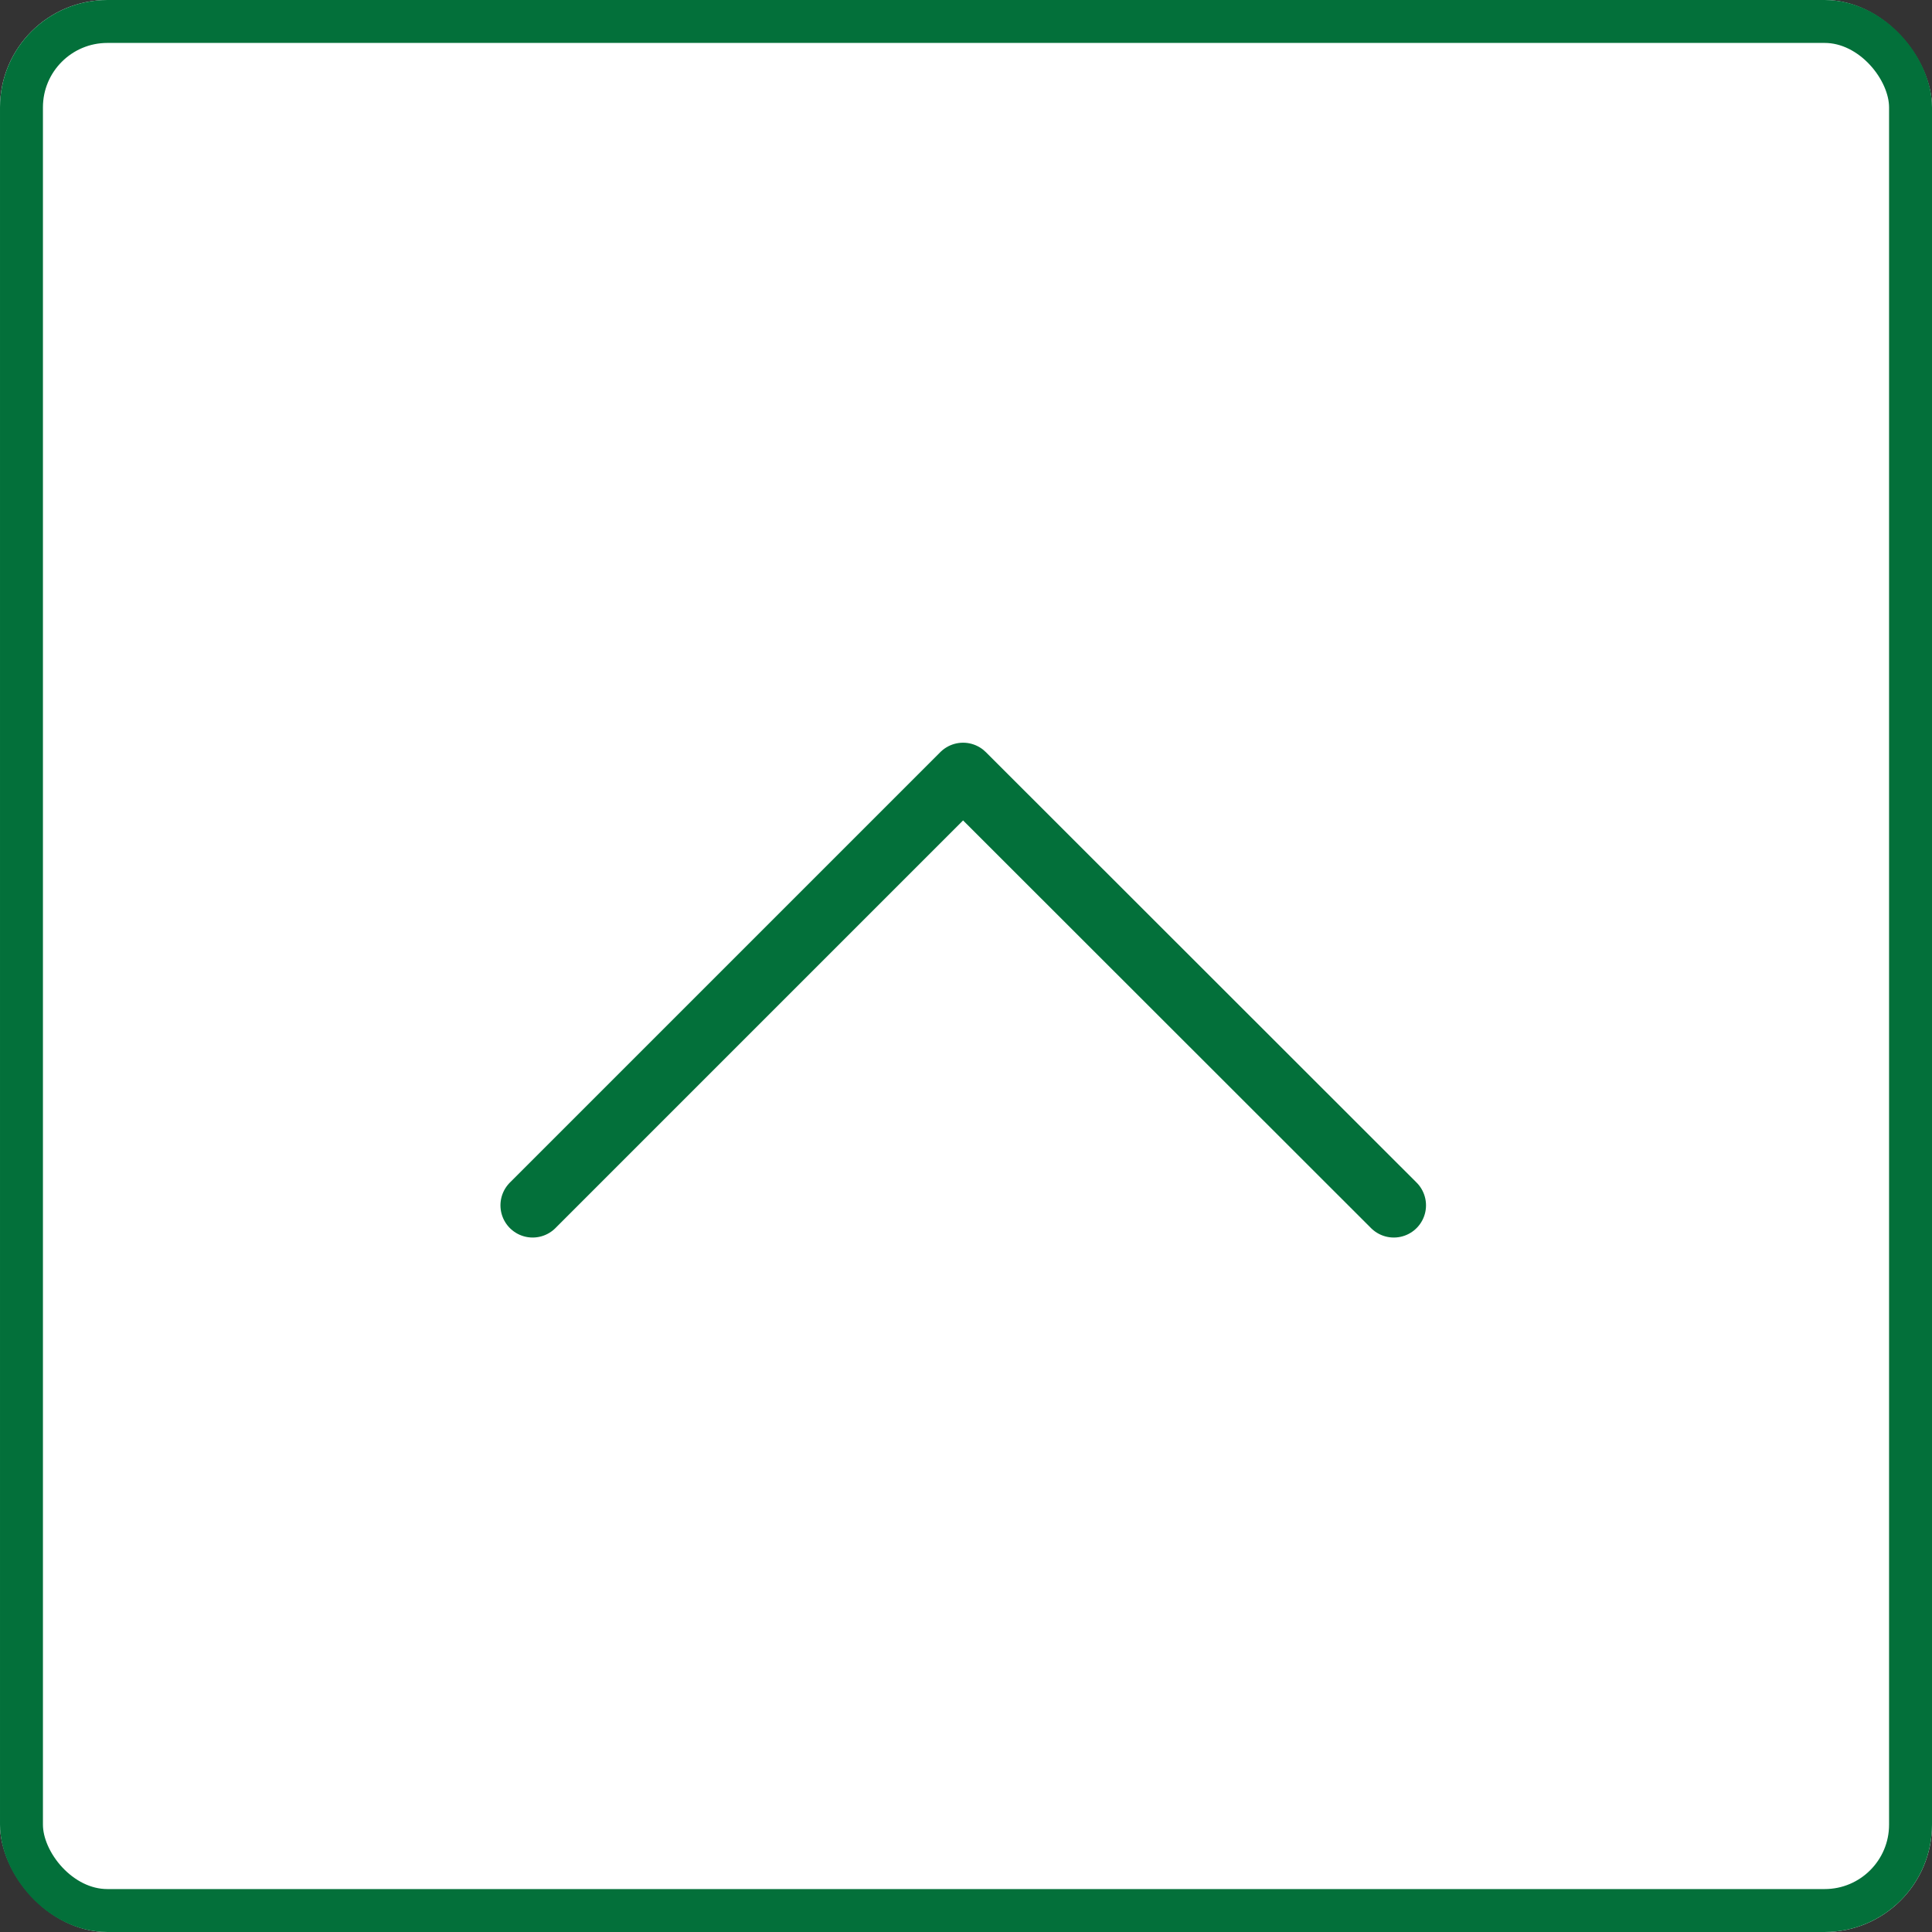
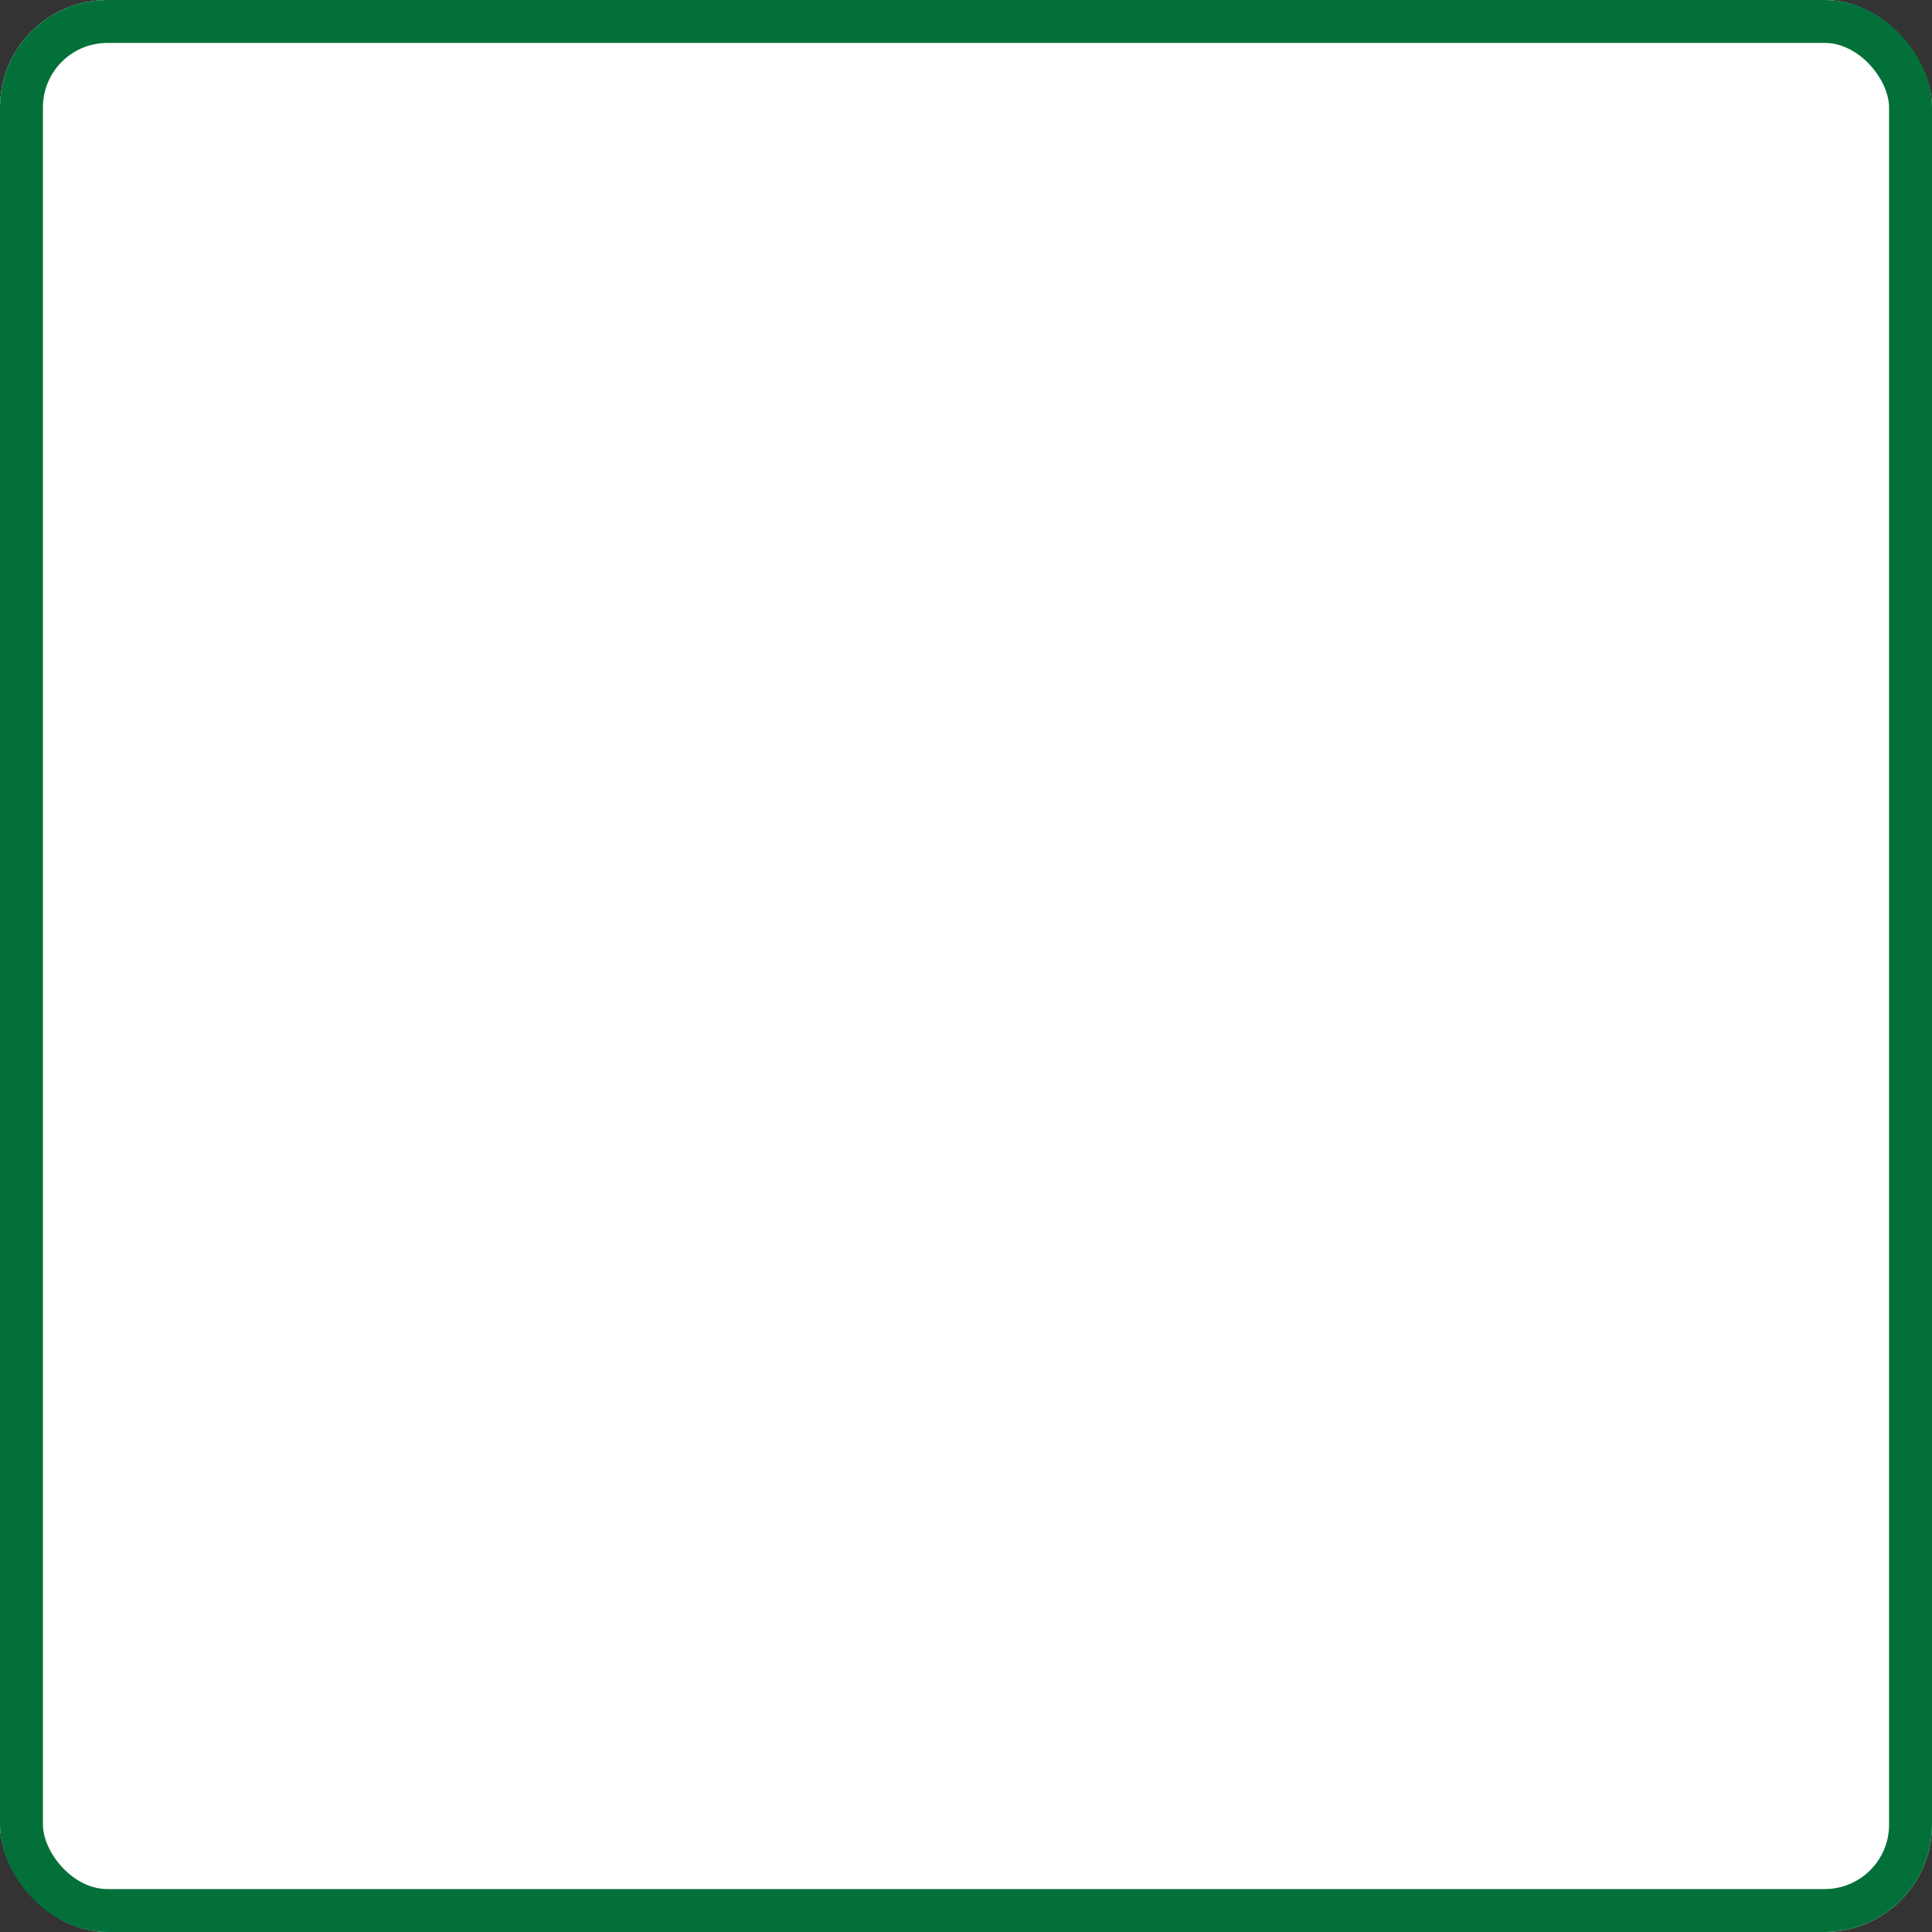
<svg xmlns="http://www.w3.org/2000/svg" width="90" height="90" viewBox="0 0 90 90">
  <rect x="0" y="0" width="90" height="90" fill="#333333" stroke="none" />
  <g id="グループ_5524" data-name="グループ 5524" transform="translate(-916.257 -2394.257)">
    <g id="長方形_1783" data-name="長方形 1783" transform="translate(916.257 2394.257)" fill="#fff" stroke="#03703a" stroke-width="2">
      <rect width="90" height="90" rx="5" stroke="none" />
      <rect x="1" y="1" width="88" height="88" rx="4" fill="none" />
    </g>
-     <path id="パス_3945" data-name="パス 3945" d="M49.04,43.631,69.091,23.58,89.156,43.631" transform="translate(892.03 2406.775)" fill="none" stroke="#03703a" stroke-linecap="round" stroke-linejoin="round" stroke-width="3" />
  </g>
</svg>